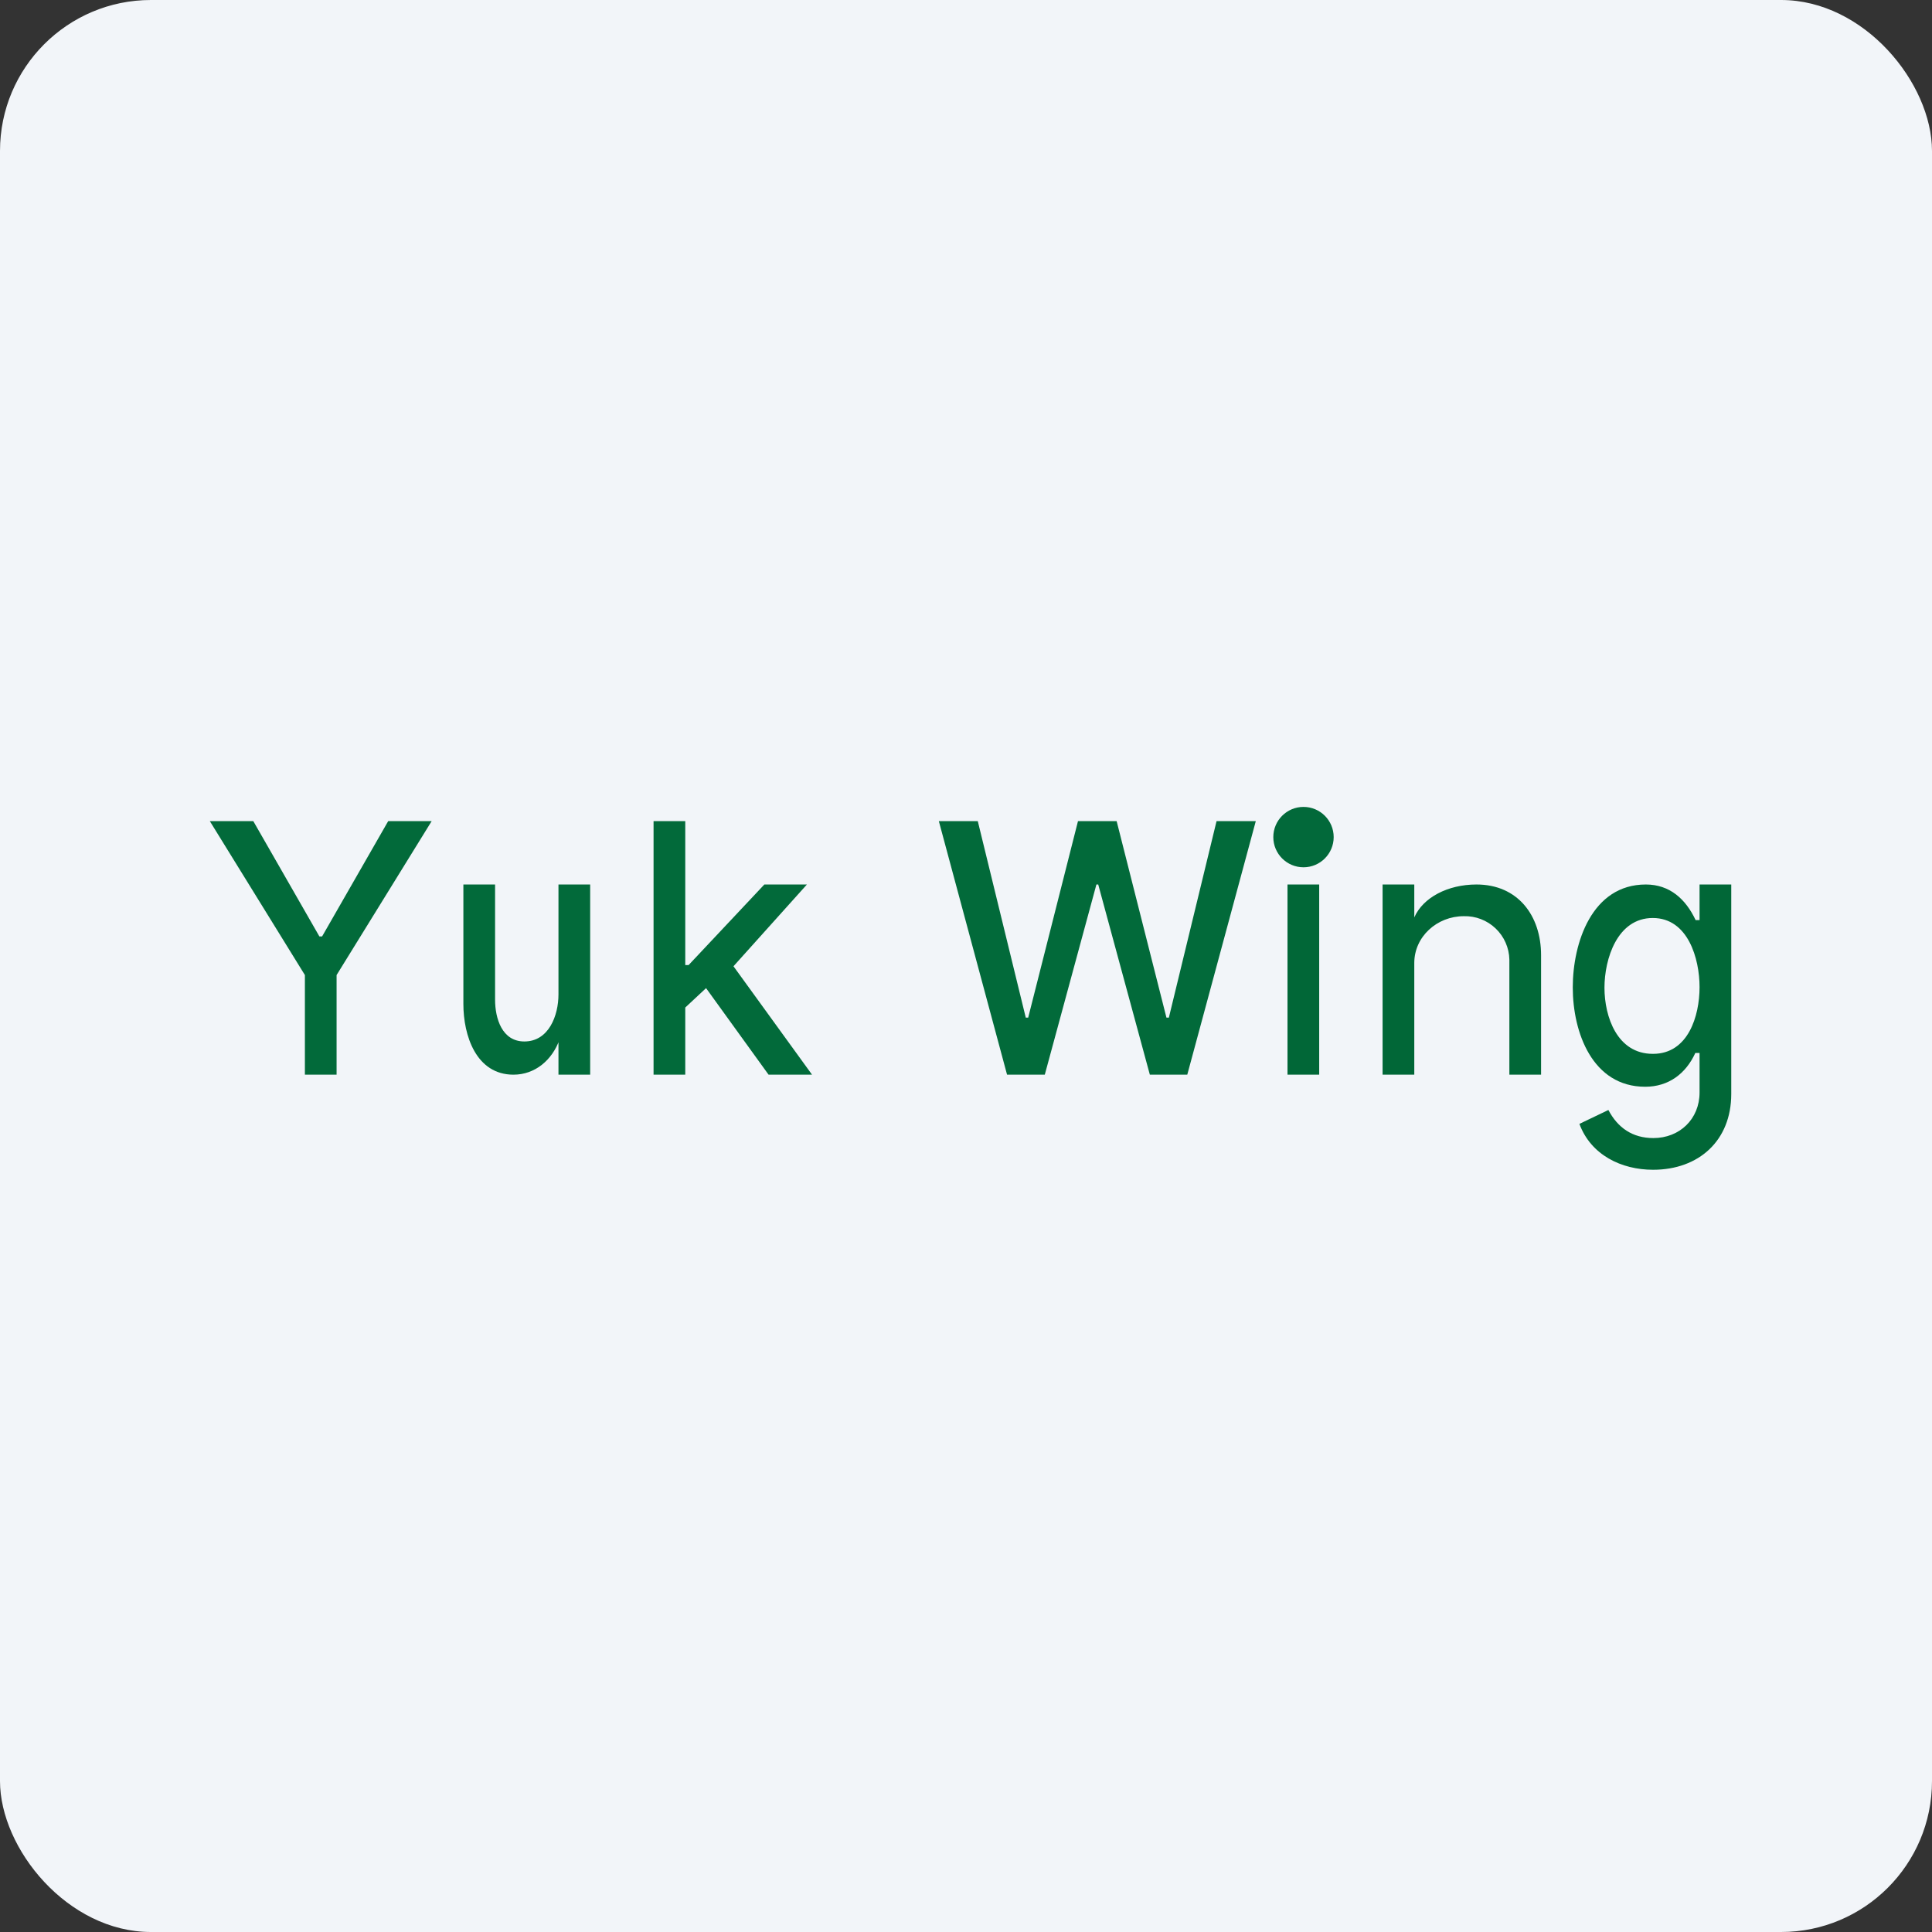
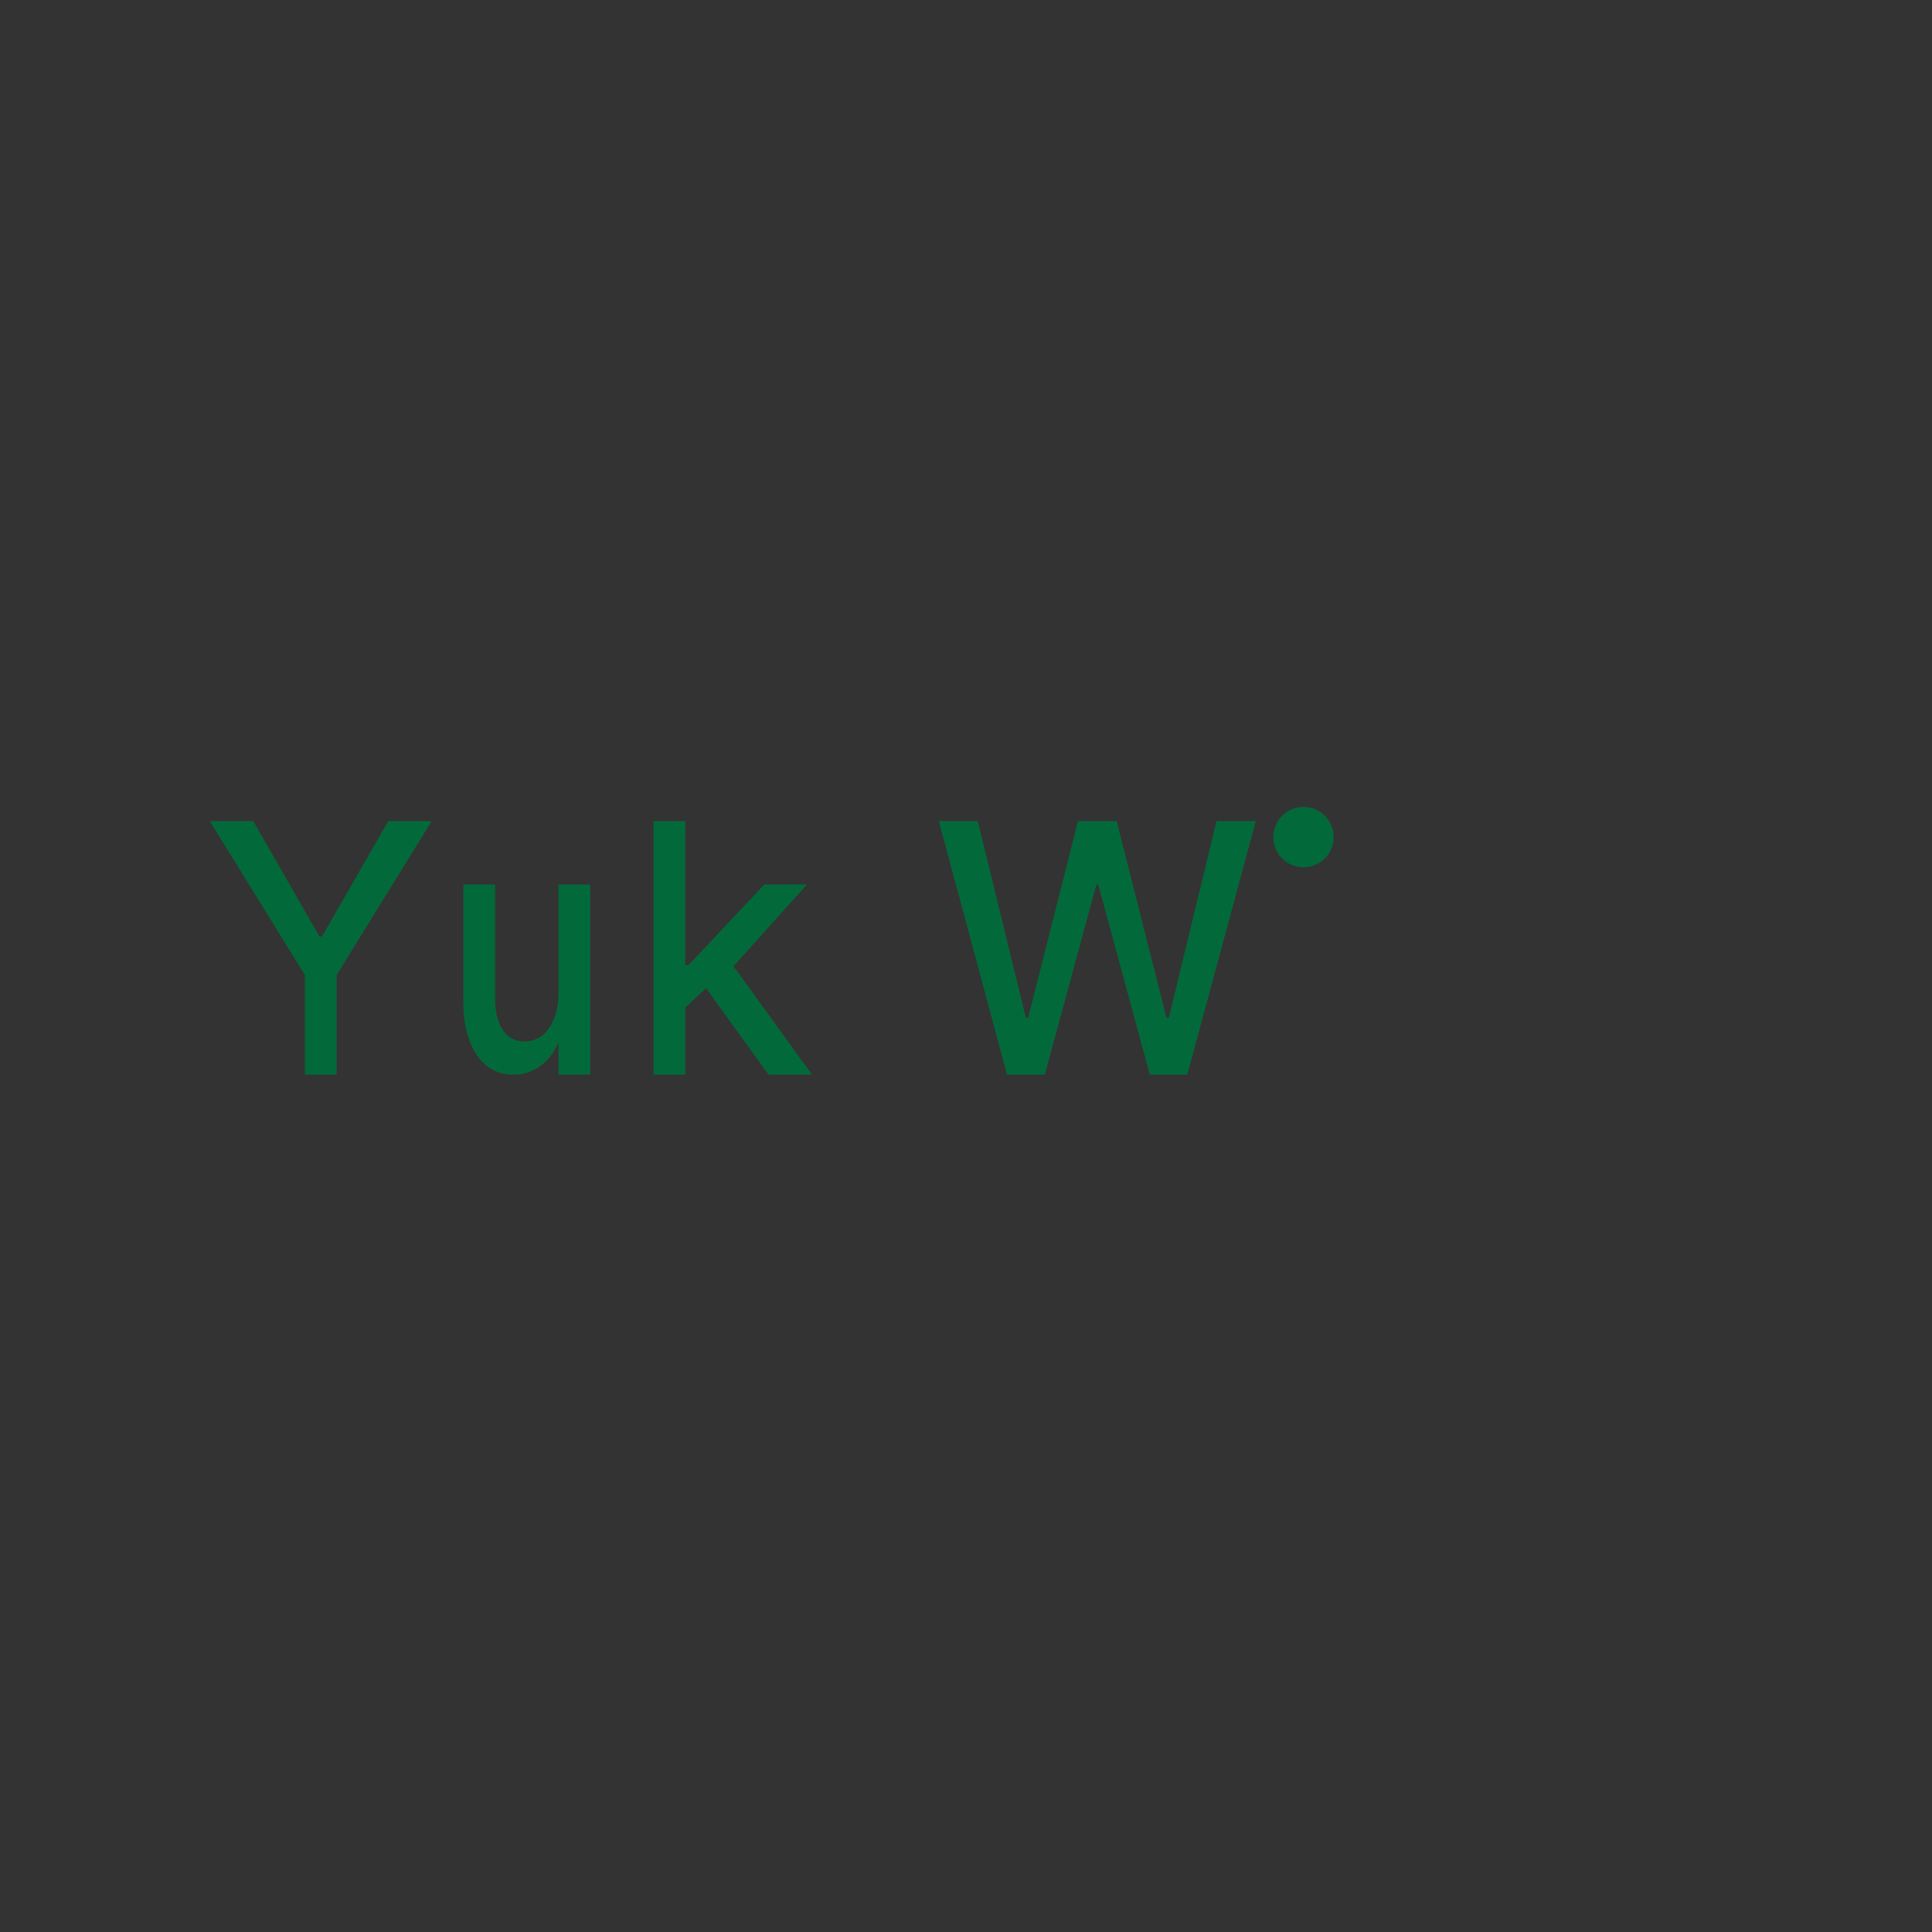
<svg xmlns="http://www.w3.org/2000/svg" width="64px" height="64px" viewBox="0 0 64 64" version="1.1">
  <rect x="0" y="0" width="64" height="64" fill="#333333" stroke="none" />
  <title>2100_01536</title>
  <g id="头像" stroke="none" stroke-width="1" fill="none" fill-rule="evenodd">
    <g id="2100_01536" fill-rule="nonzero">
-       <rect id="矩形" fill="#F2F5F9" x="0" y="0" width="64" height="64" rx="5" />
-       <path d="M54.76,38.75 C53.71,38.75 52.7,38.26 52.32,37.23 L53.28,36.77 C53.59,37.36 54.08,37.7 54.77,37.7 C55.64,37.7 56.3,37.07 56.3,36.19 L56.3,34.88 L56.16,34.88 C55.85,35.56 55.28,36 54.5,36 C52.75,36 52.1,34.2 52.1,32.71 C52.1,31.24 52.73,29.3 54.52,29.3 C55.31,29.3 55.84,29.78 56.17,30.48 L56.3,30.48 L56.3,29.3 L57.35,29.3 L57.35,36.24 C57.35,37.78 56.28,38.75 54.76,38.75 M54.76,34.91 C55.92,34.91 56.3,33.66 56.3,32.7 C56.3,31.76 55.92,30.41 54.75,30.41 C53.57,30.41 53.15,31.77 53.15,32.72 C53.15,33.68 53.57,34.91 54.75,34.91 L54.76,34.91 M46.85,31.9 L46.85,35.6 L45.8,35.6 L45.8,29.3 L46.85,29.3 L46.85,30.39 C47.14,29.73 47.96,29.3 48.91,29.3 C50.28,29.3 51.05,30.33 51.05,31.64 L51.05,35.6 L50,35.6 L50,31.79 C49.992,31.398 49.828,31.026 49.545,30.756 C49.261,30.485 48.882,30.339 48.49,30.35 C47.6,30.35 46.85,31.03 46.85,31.9 M42.65,35.6 L42.65,29.3 L43.7,29.3 L43.7,35.6 L42.65,35.6" id="形状" fill="#016737" />
      <circle id="椭圆形" fill="#02693A" cx="43.18" cy="27.73" r="1" />
      <path d="M33.36,35.6 L31.1,27.2 L32.39,27.2 L33.98,33.71 L34.06,33.71 L35.71,27.2 L36.99,27.2 L38.64,33.71 L38.72,33.71 L40.3,27.2 L41.6,27.2 L39.33,35.6 L38.09,35.6 L36.38,29.3 L36.32,29.3 L34.61,35.6 L33.36,35.6 L33.36,35.6 M22.61,33.46 L22.61,31.97 L22.81,31.97 L25.32,29.3 L26.73,29.3 L24,32.34 L23.81,32.34 L22.61,33.46 L22.61,33.46 M21.65,35.6 L21.65,27.2 L22.7,27.2 L22.7,35.6 L21.65,35.6 M25.46,35.6 L23.3,32.61 L24.11,31.75 L26.9,35.6 L25.46,35.6 M18.5,32.94 L18.5,29.3 L19.55,29.3 L19.55,35.6 L18.5,35.6 L18.5,34.45 L18.53,34.45 C18.29,35.11 17.73,35.6 17.01,35.6 C15.77,35.6 15.35,34.3 15.35,33.26 L15.35,29.3 L16.4,29.3 L16.4,33.11 C16.4,33.74 16.63,34.5 17.37,34.5 C18.18,34.5 18.5,33.64 18.5,32.94 M6.95,27.2 L8.39,27.2 L10.58,31.02 L10.67,31.02 L12.86,27.2 L14.3,27.2 L11.15,32.3 L11.15,35.6 L10.1,35.6 L10.1,32.3 L6.95,27.2" id="形状" fill="#026A3A" />
    </g>
  </g>
</svg>